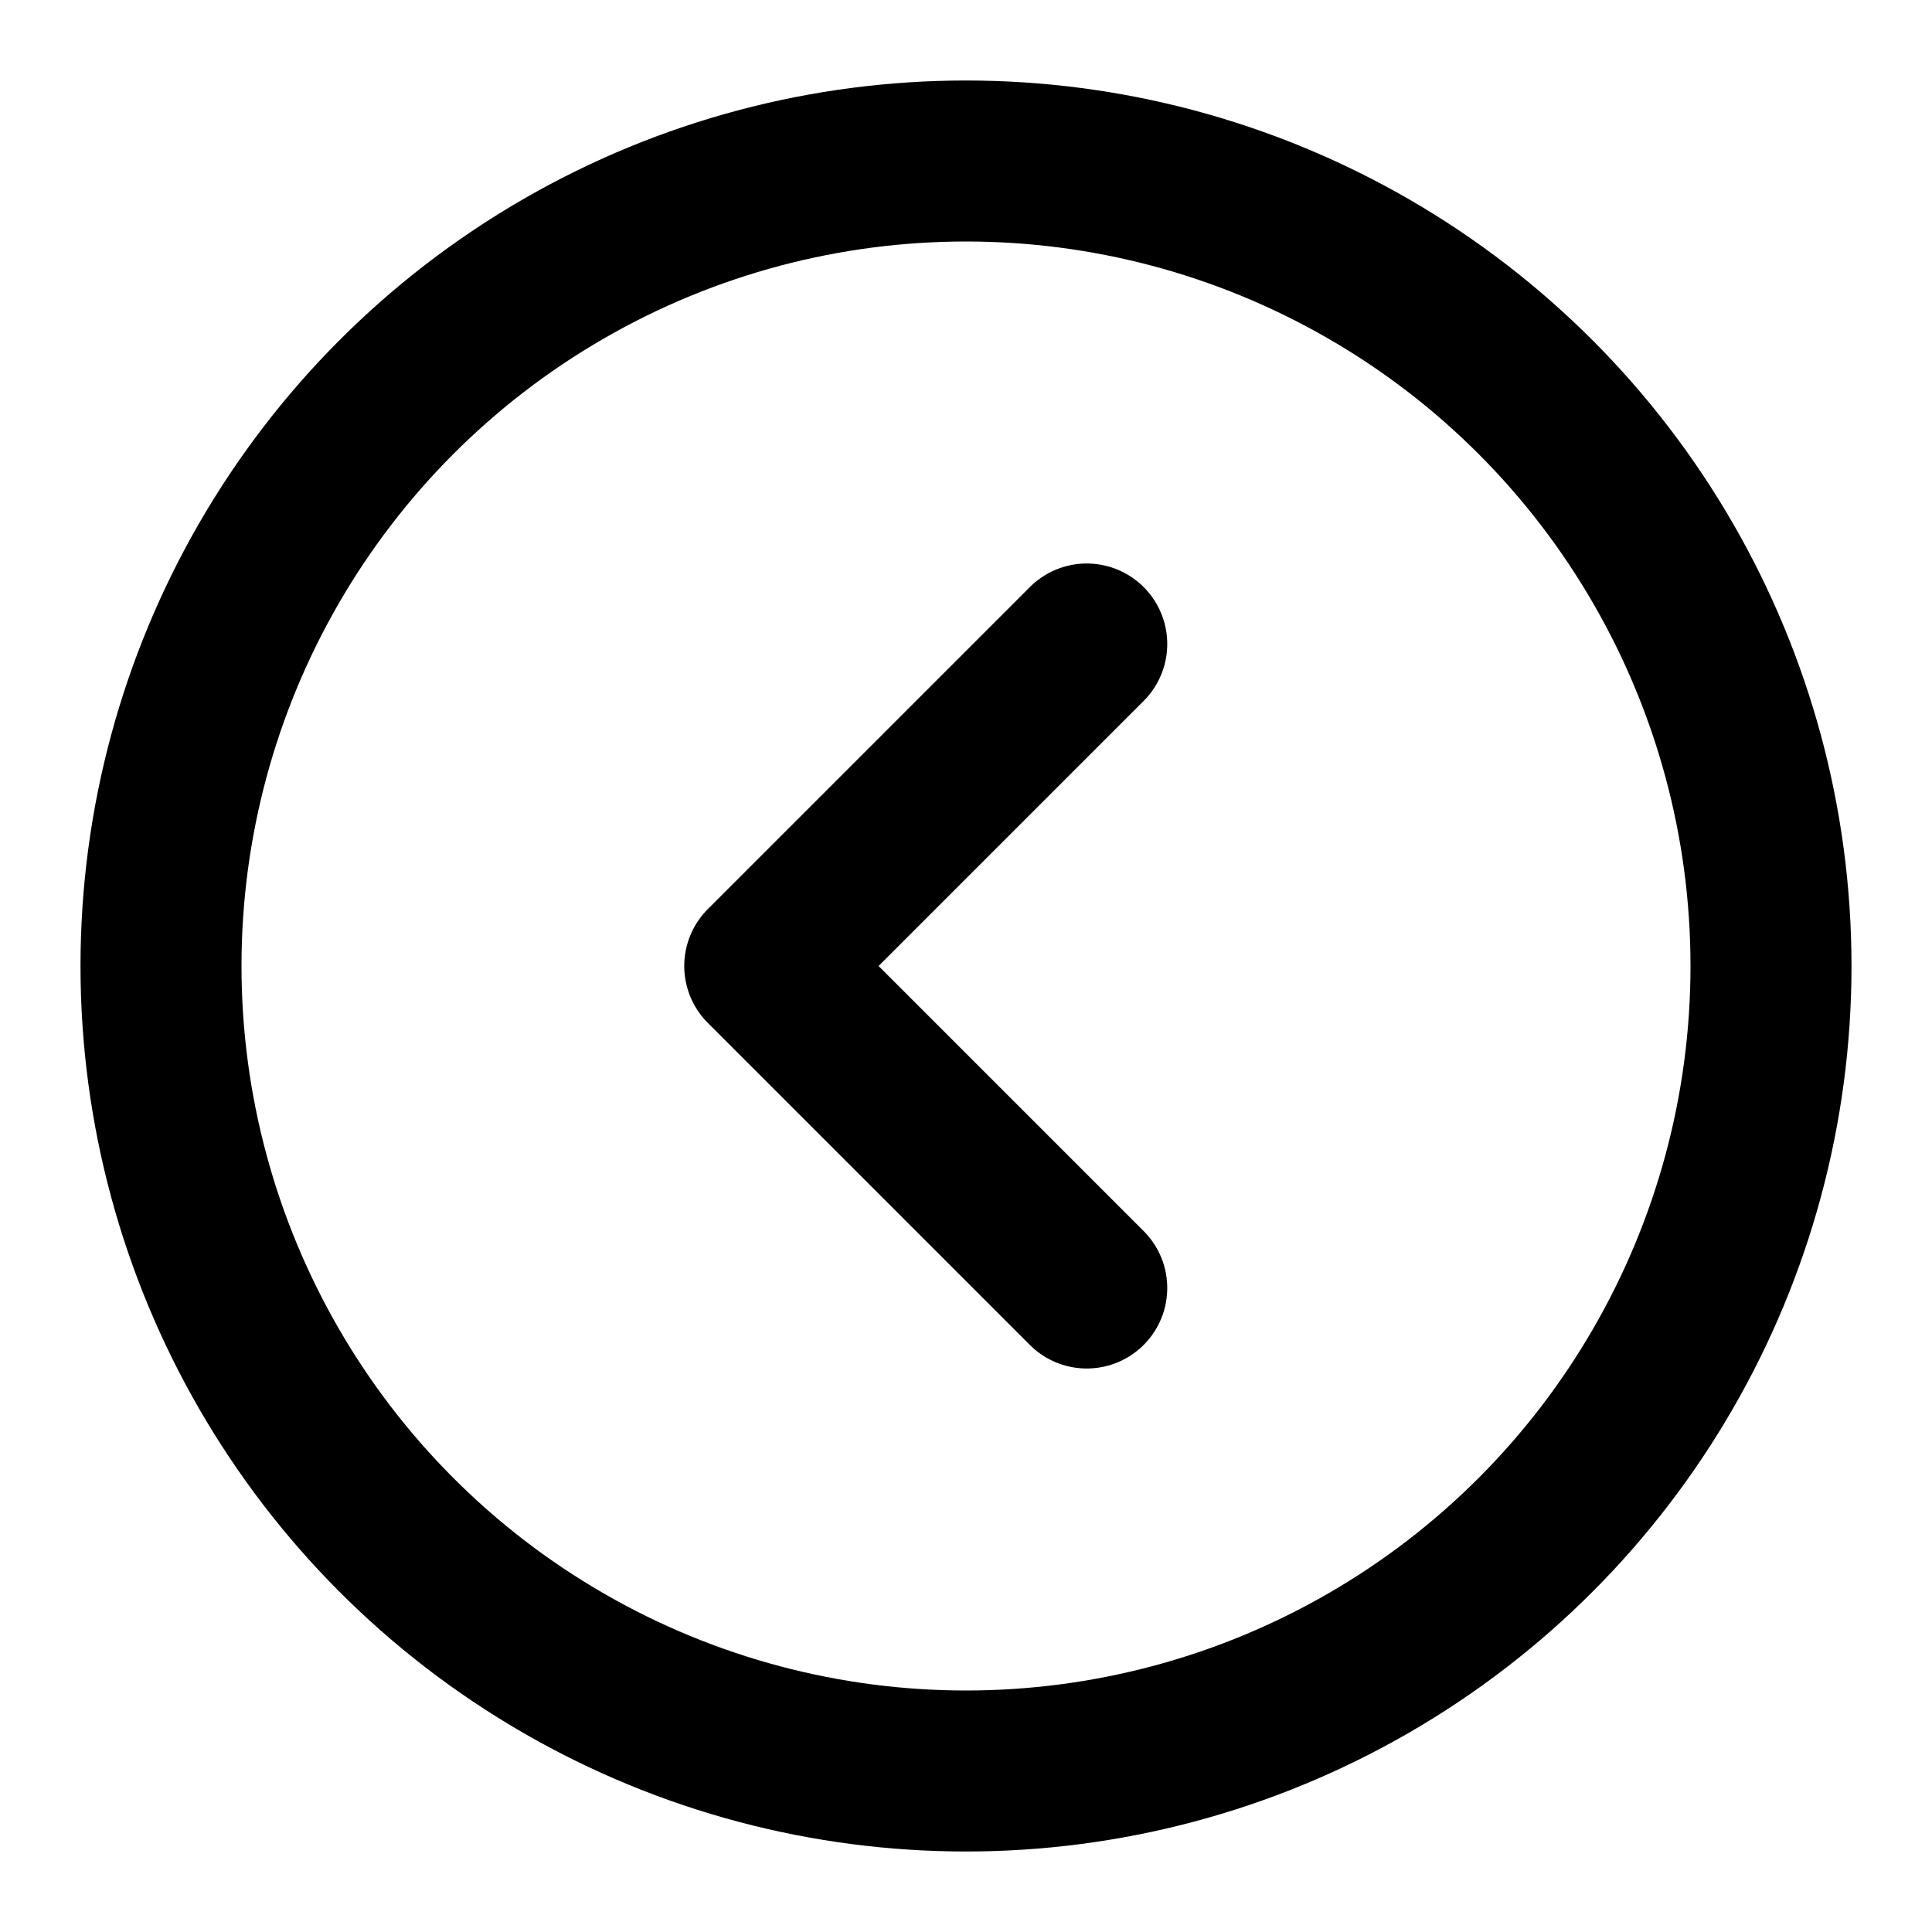
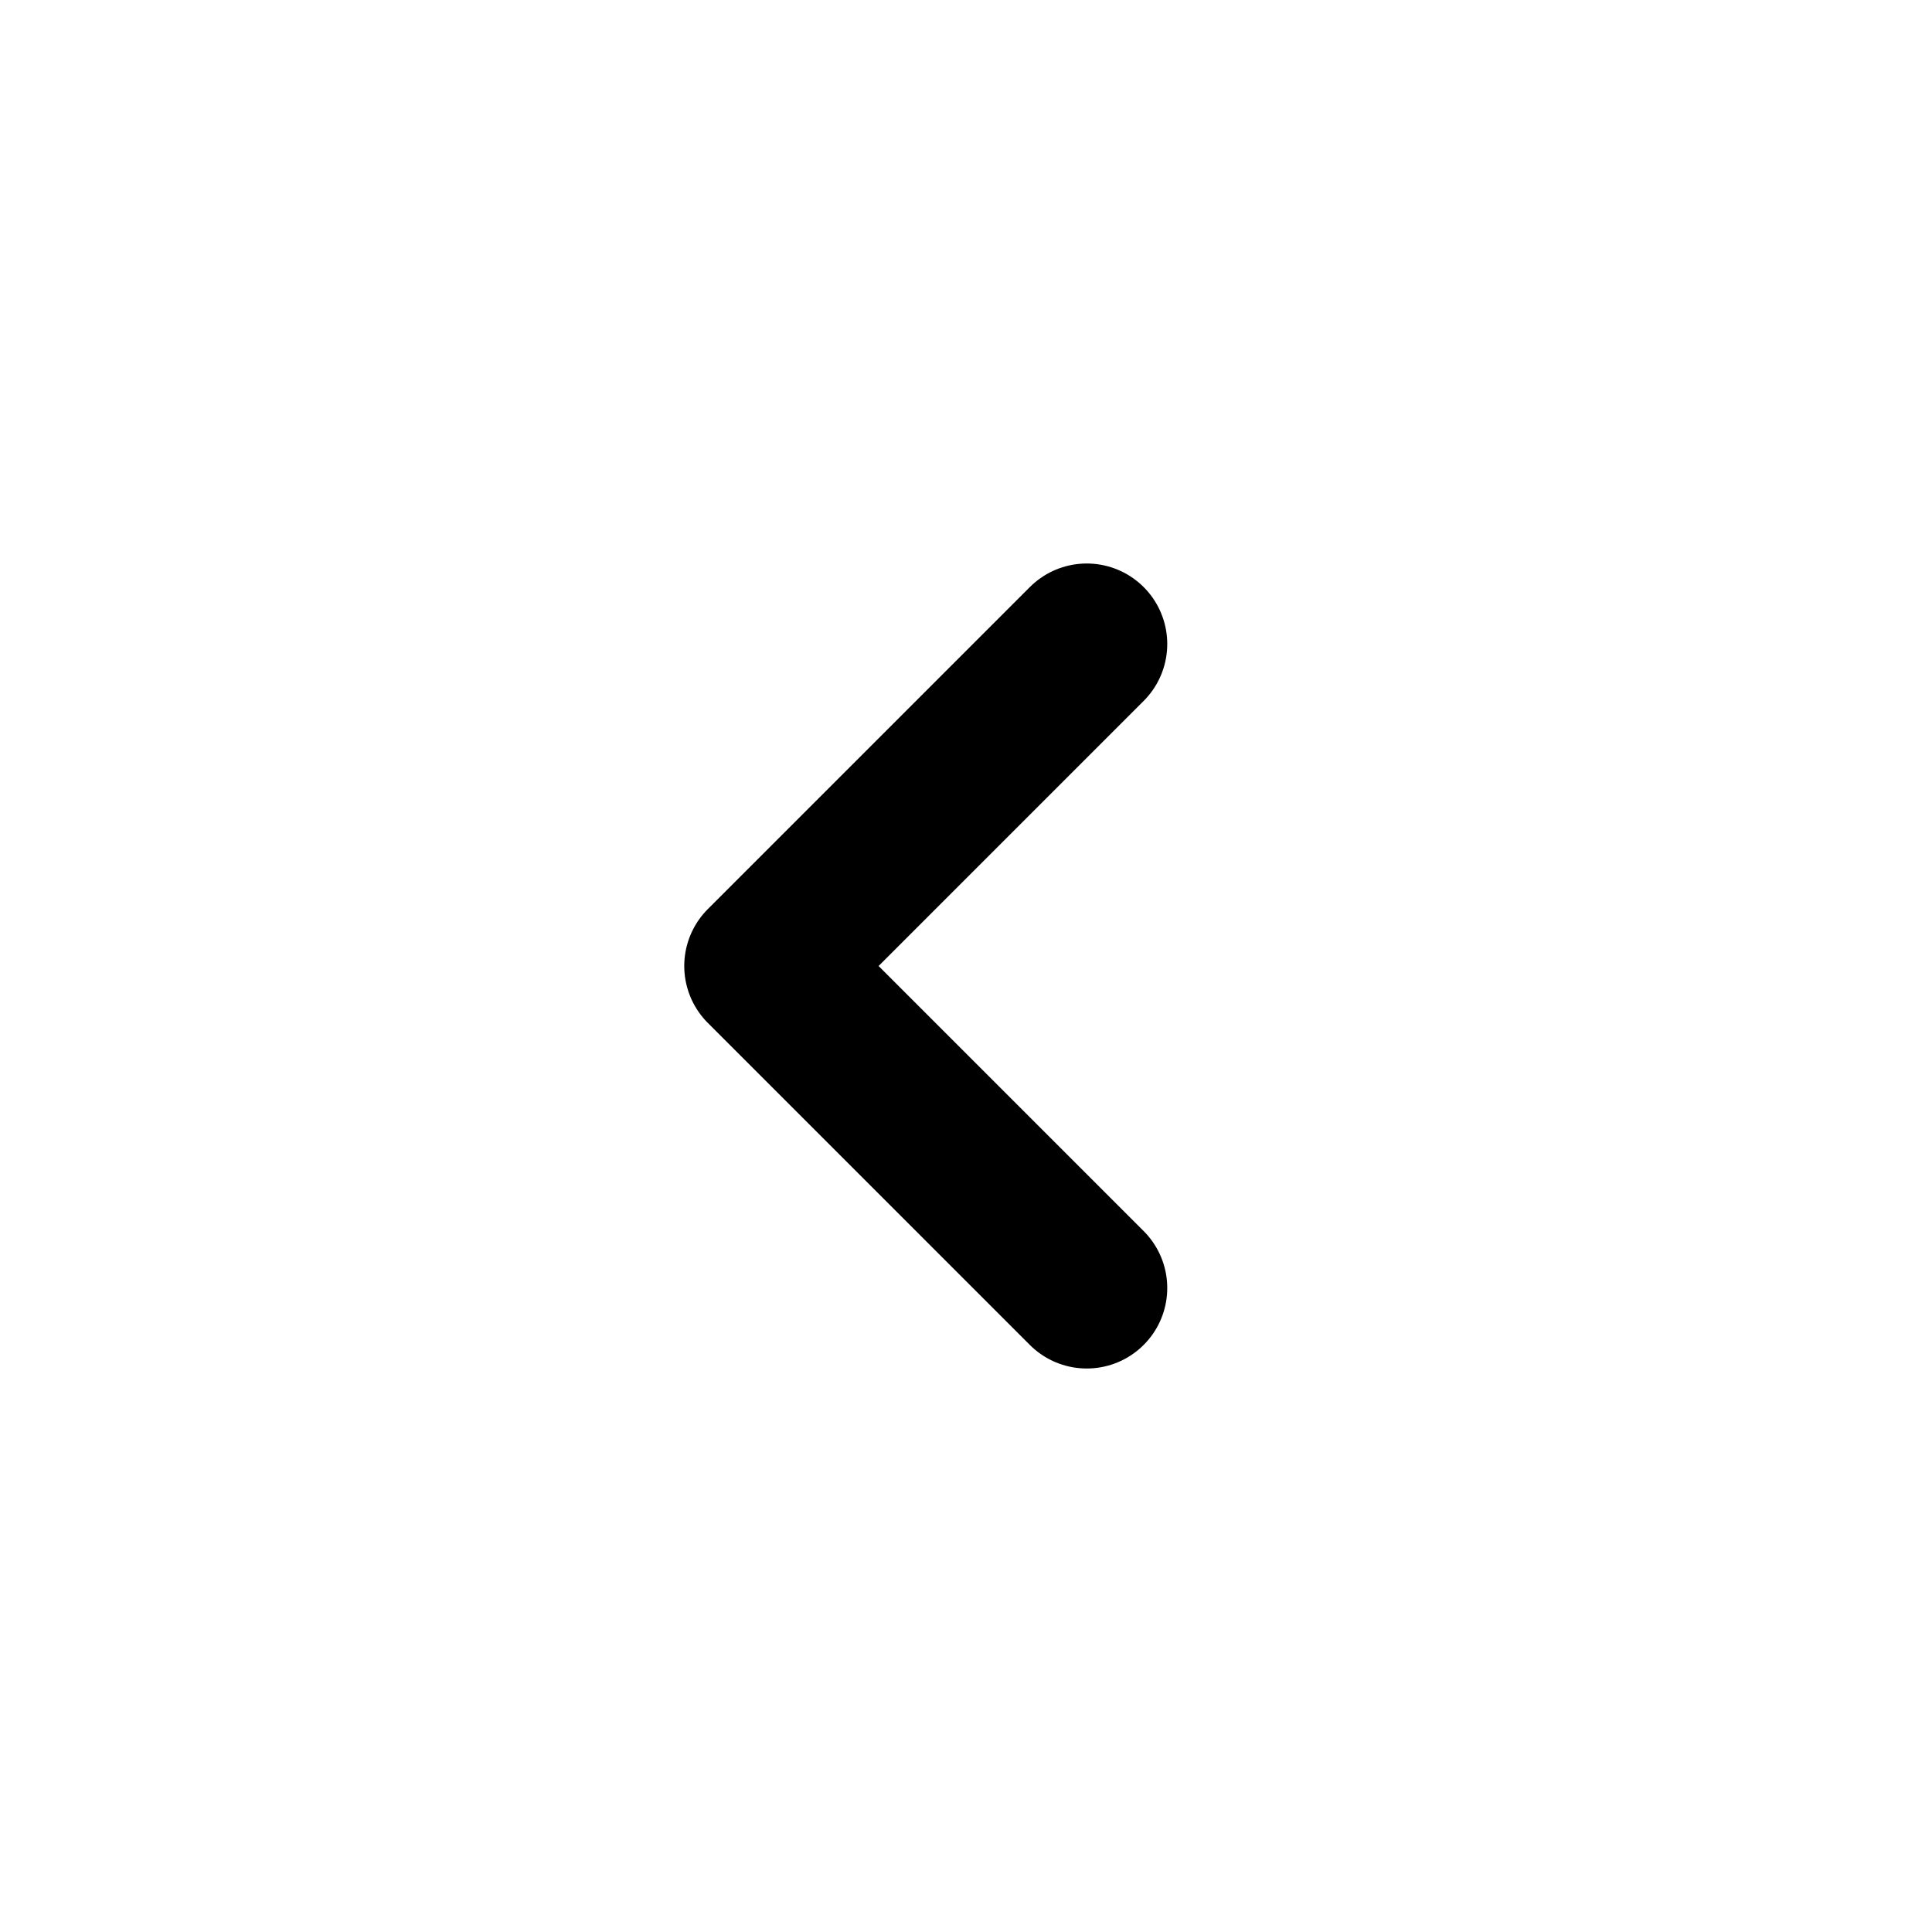
<svg xmlns="http://www.w3.org/2000/svg" width="24" height="24" viewBox="0 0 24 24" fill="none">
-   <circle cx="12" cy="12" r="10" stroke="black" stroke-width="2" />
  <path d="M13.5 8L9.5 12L13.5 16" stroke="black" stroke-width="2" stroke-linecap="round" stroke-linejoin="round" />
</svg>